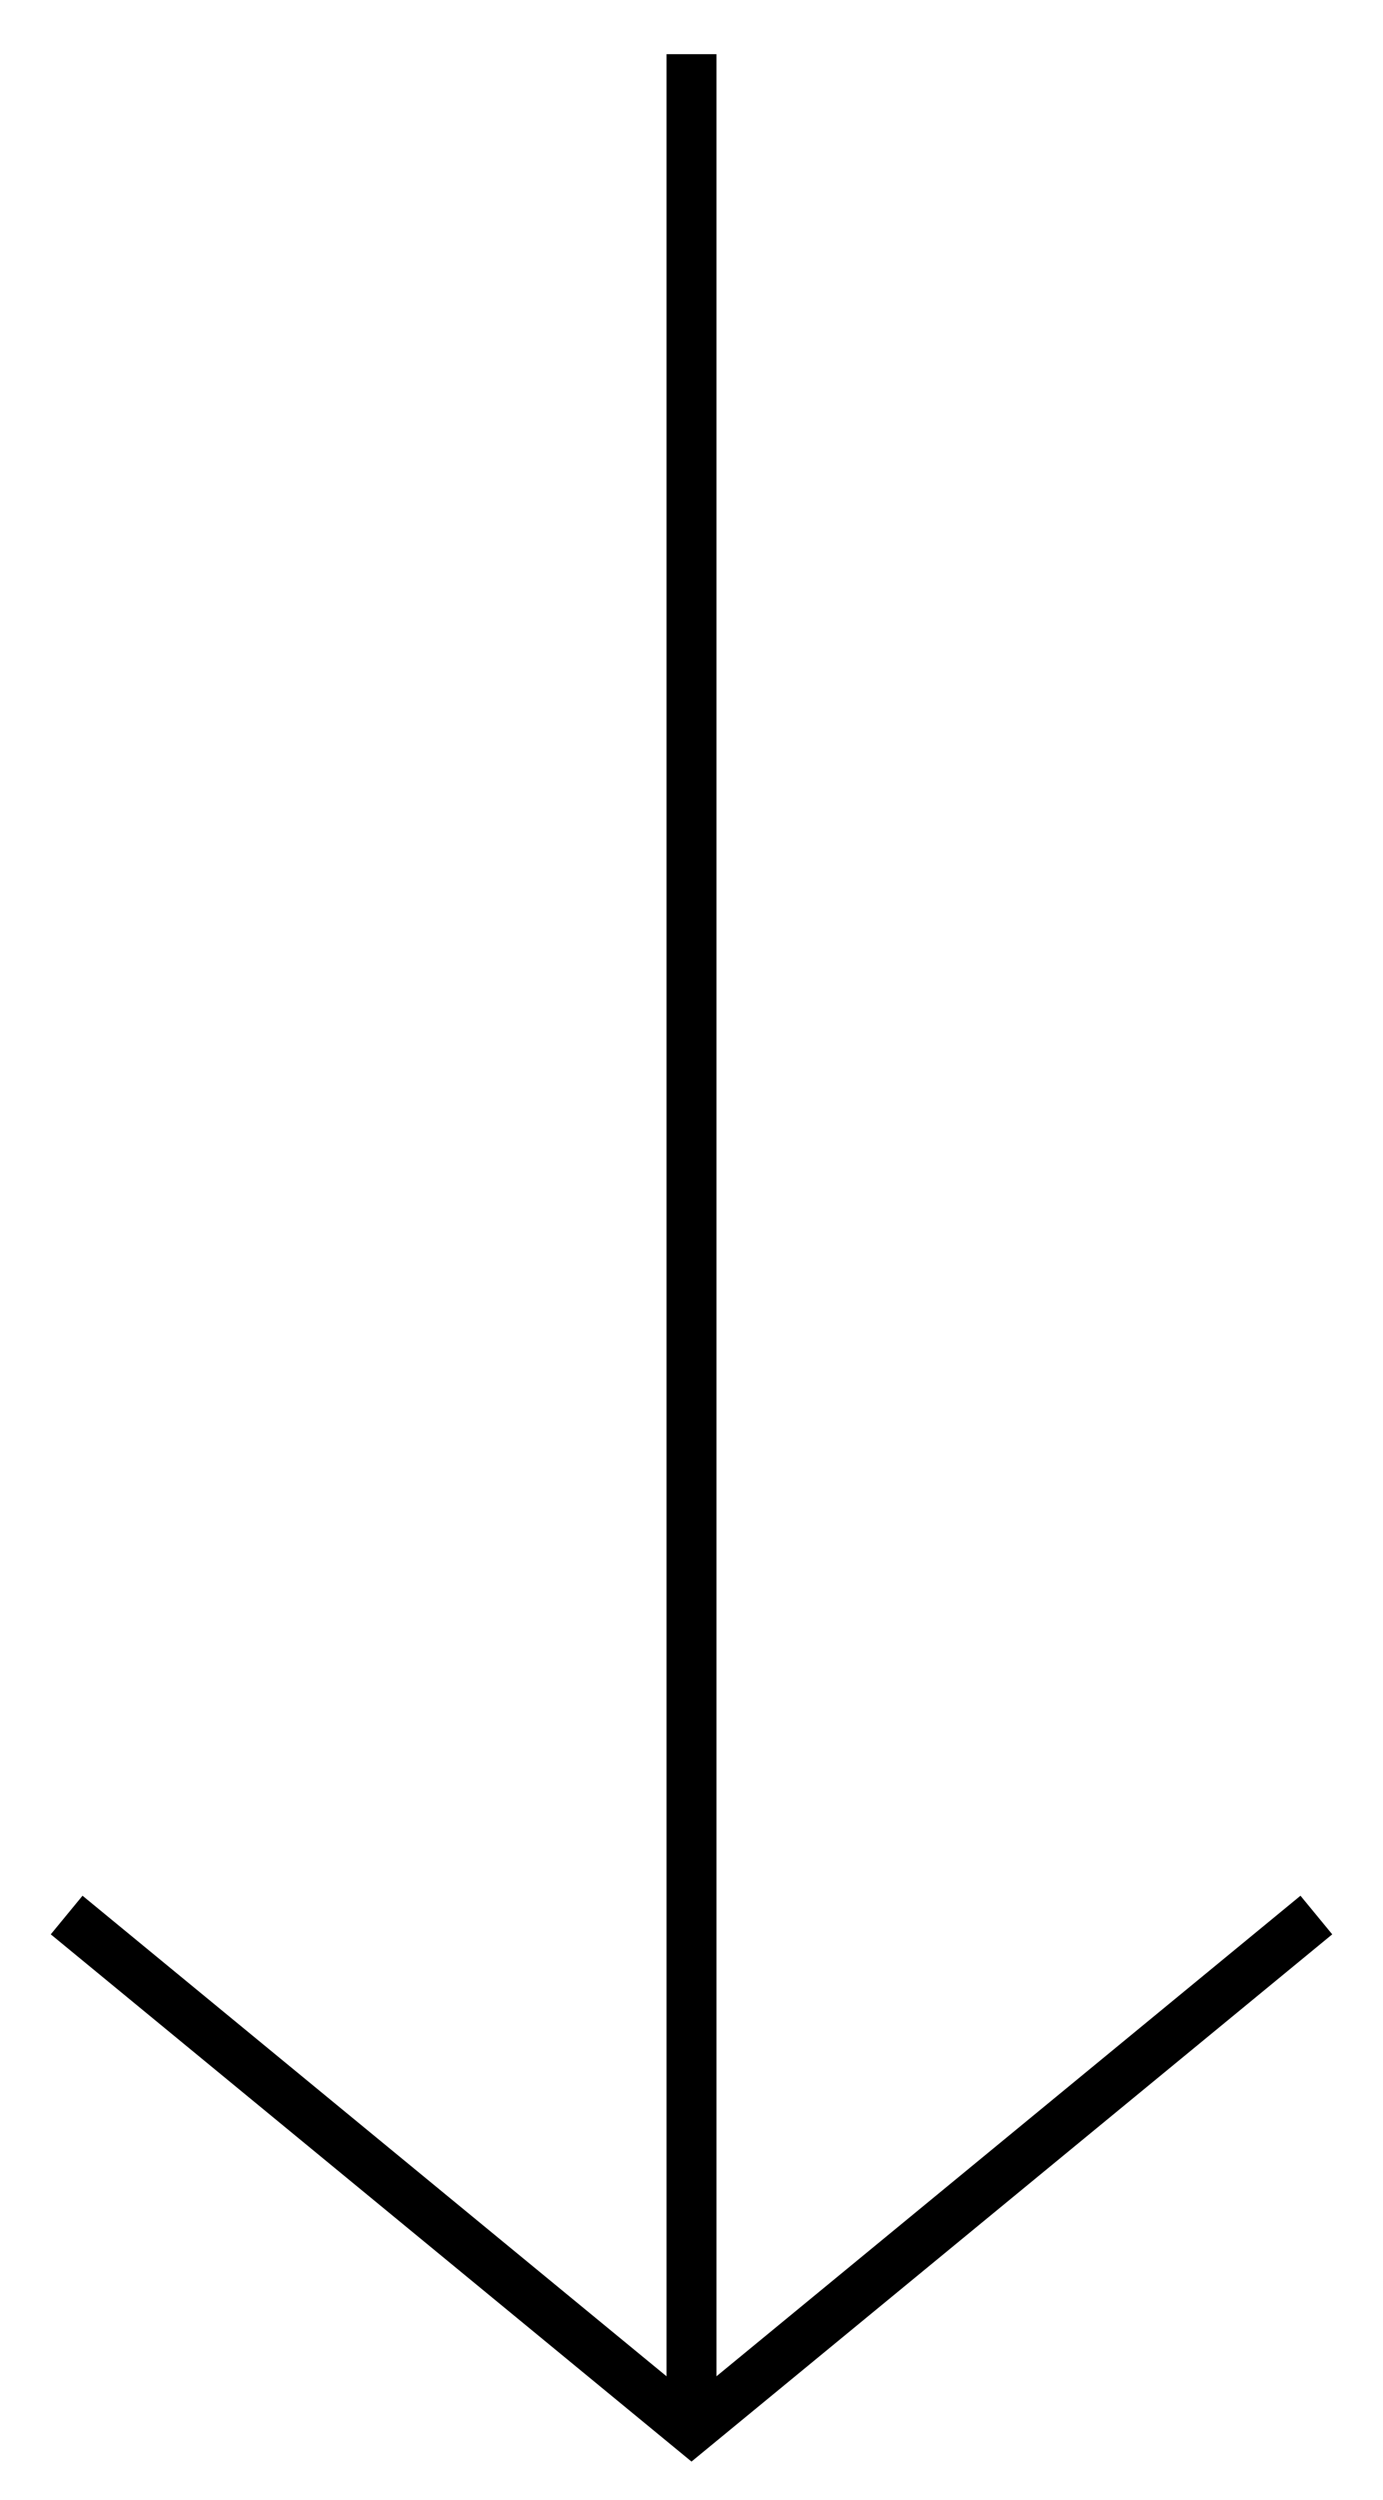
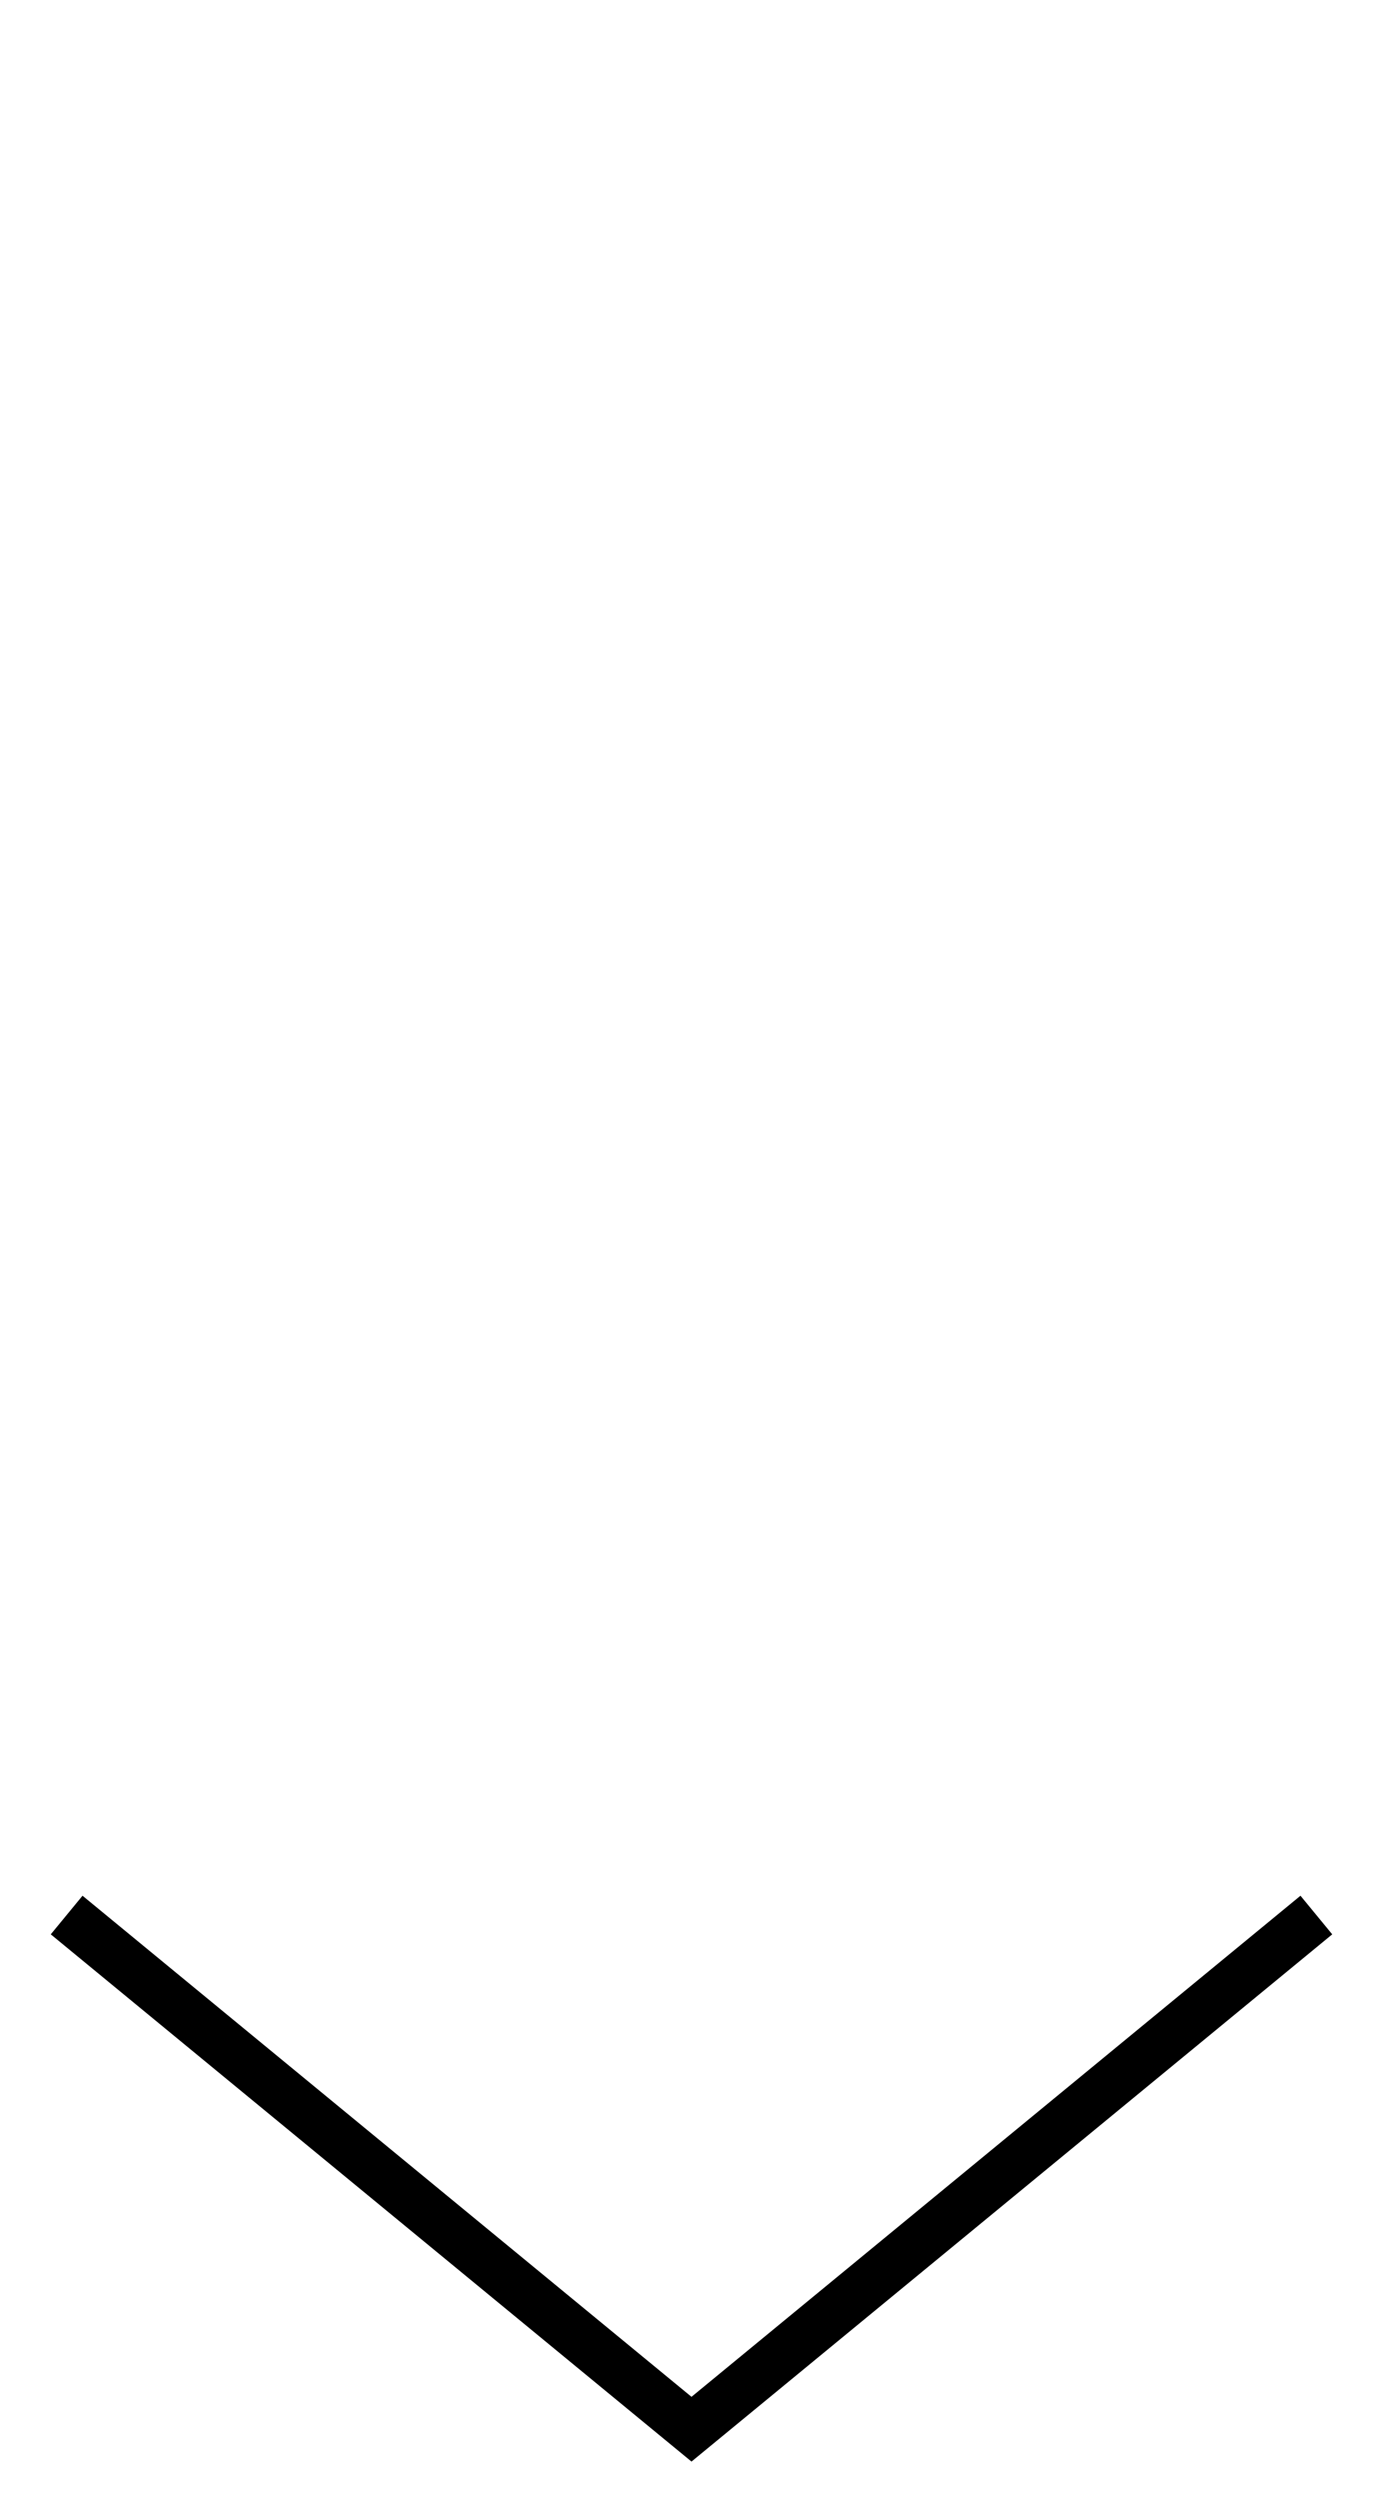
<svg xmlns="http://www.w3.org/2000/svg" id="Слой_1" data-name="Слой 1" viewBox="0 0 83 150">
  <defs>
    <style>.cls-1,.cls-2{fill:none;stroke:#000;stroke-miterlimit:10;stroke-width:3px;}.cls-2{fill-rule:evenodd;}</style>
  </defs>
  <title>Запись экрана 2020-04-27 в 15.13.01</title>
-   <line class="cls-1" x1="41.5" y1="145.75" x2="41.5" y2="3.25" />
  <polyline class="cls-2" points="4 114.9 41.5 145.75 79 114.9" />
</svg>